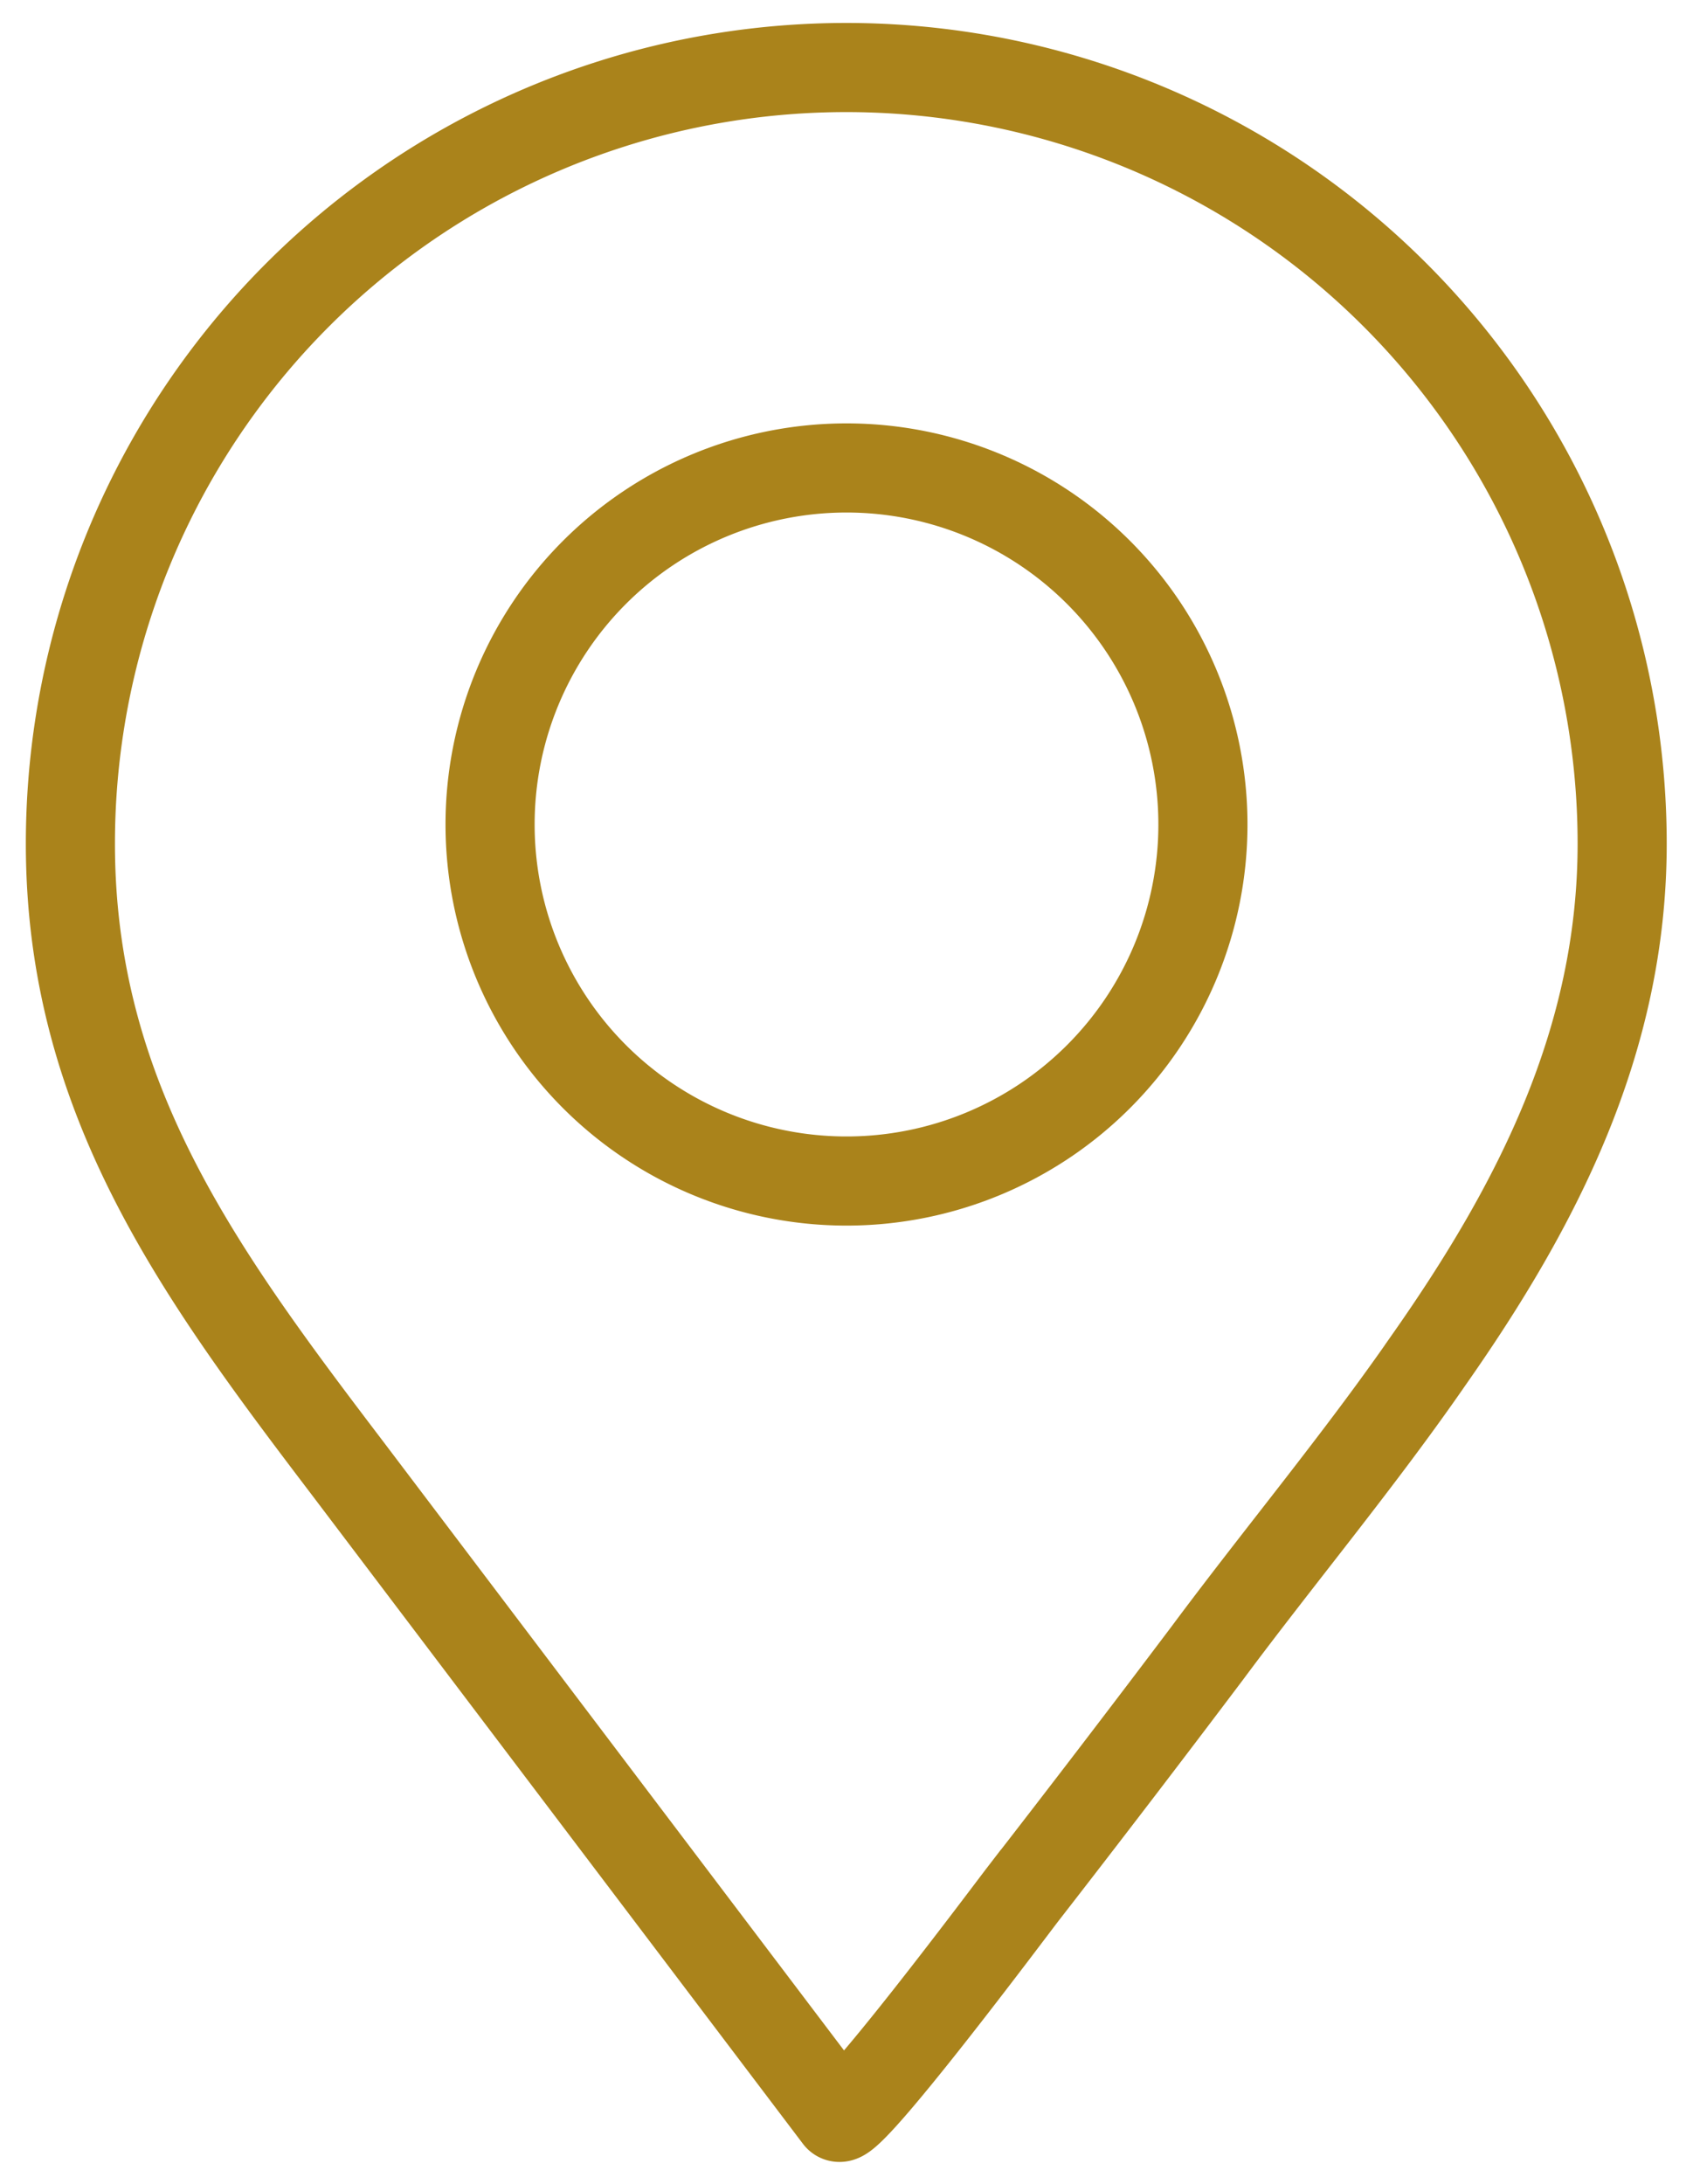
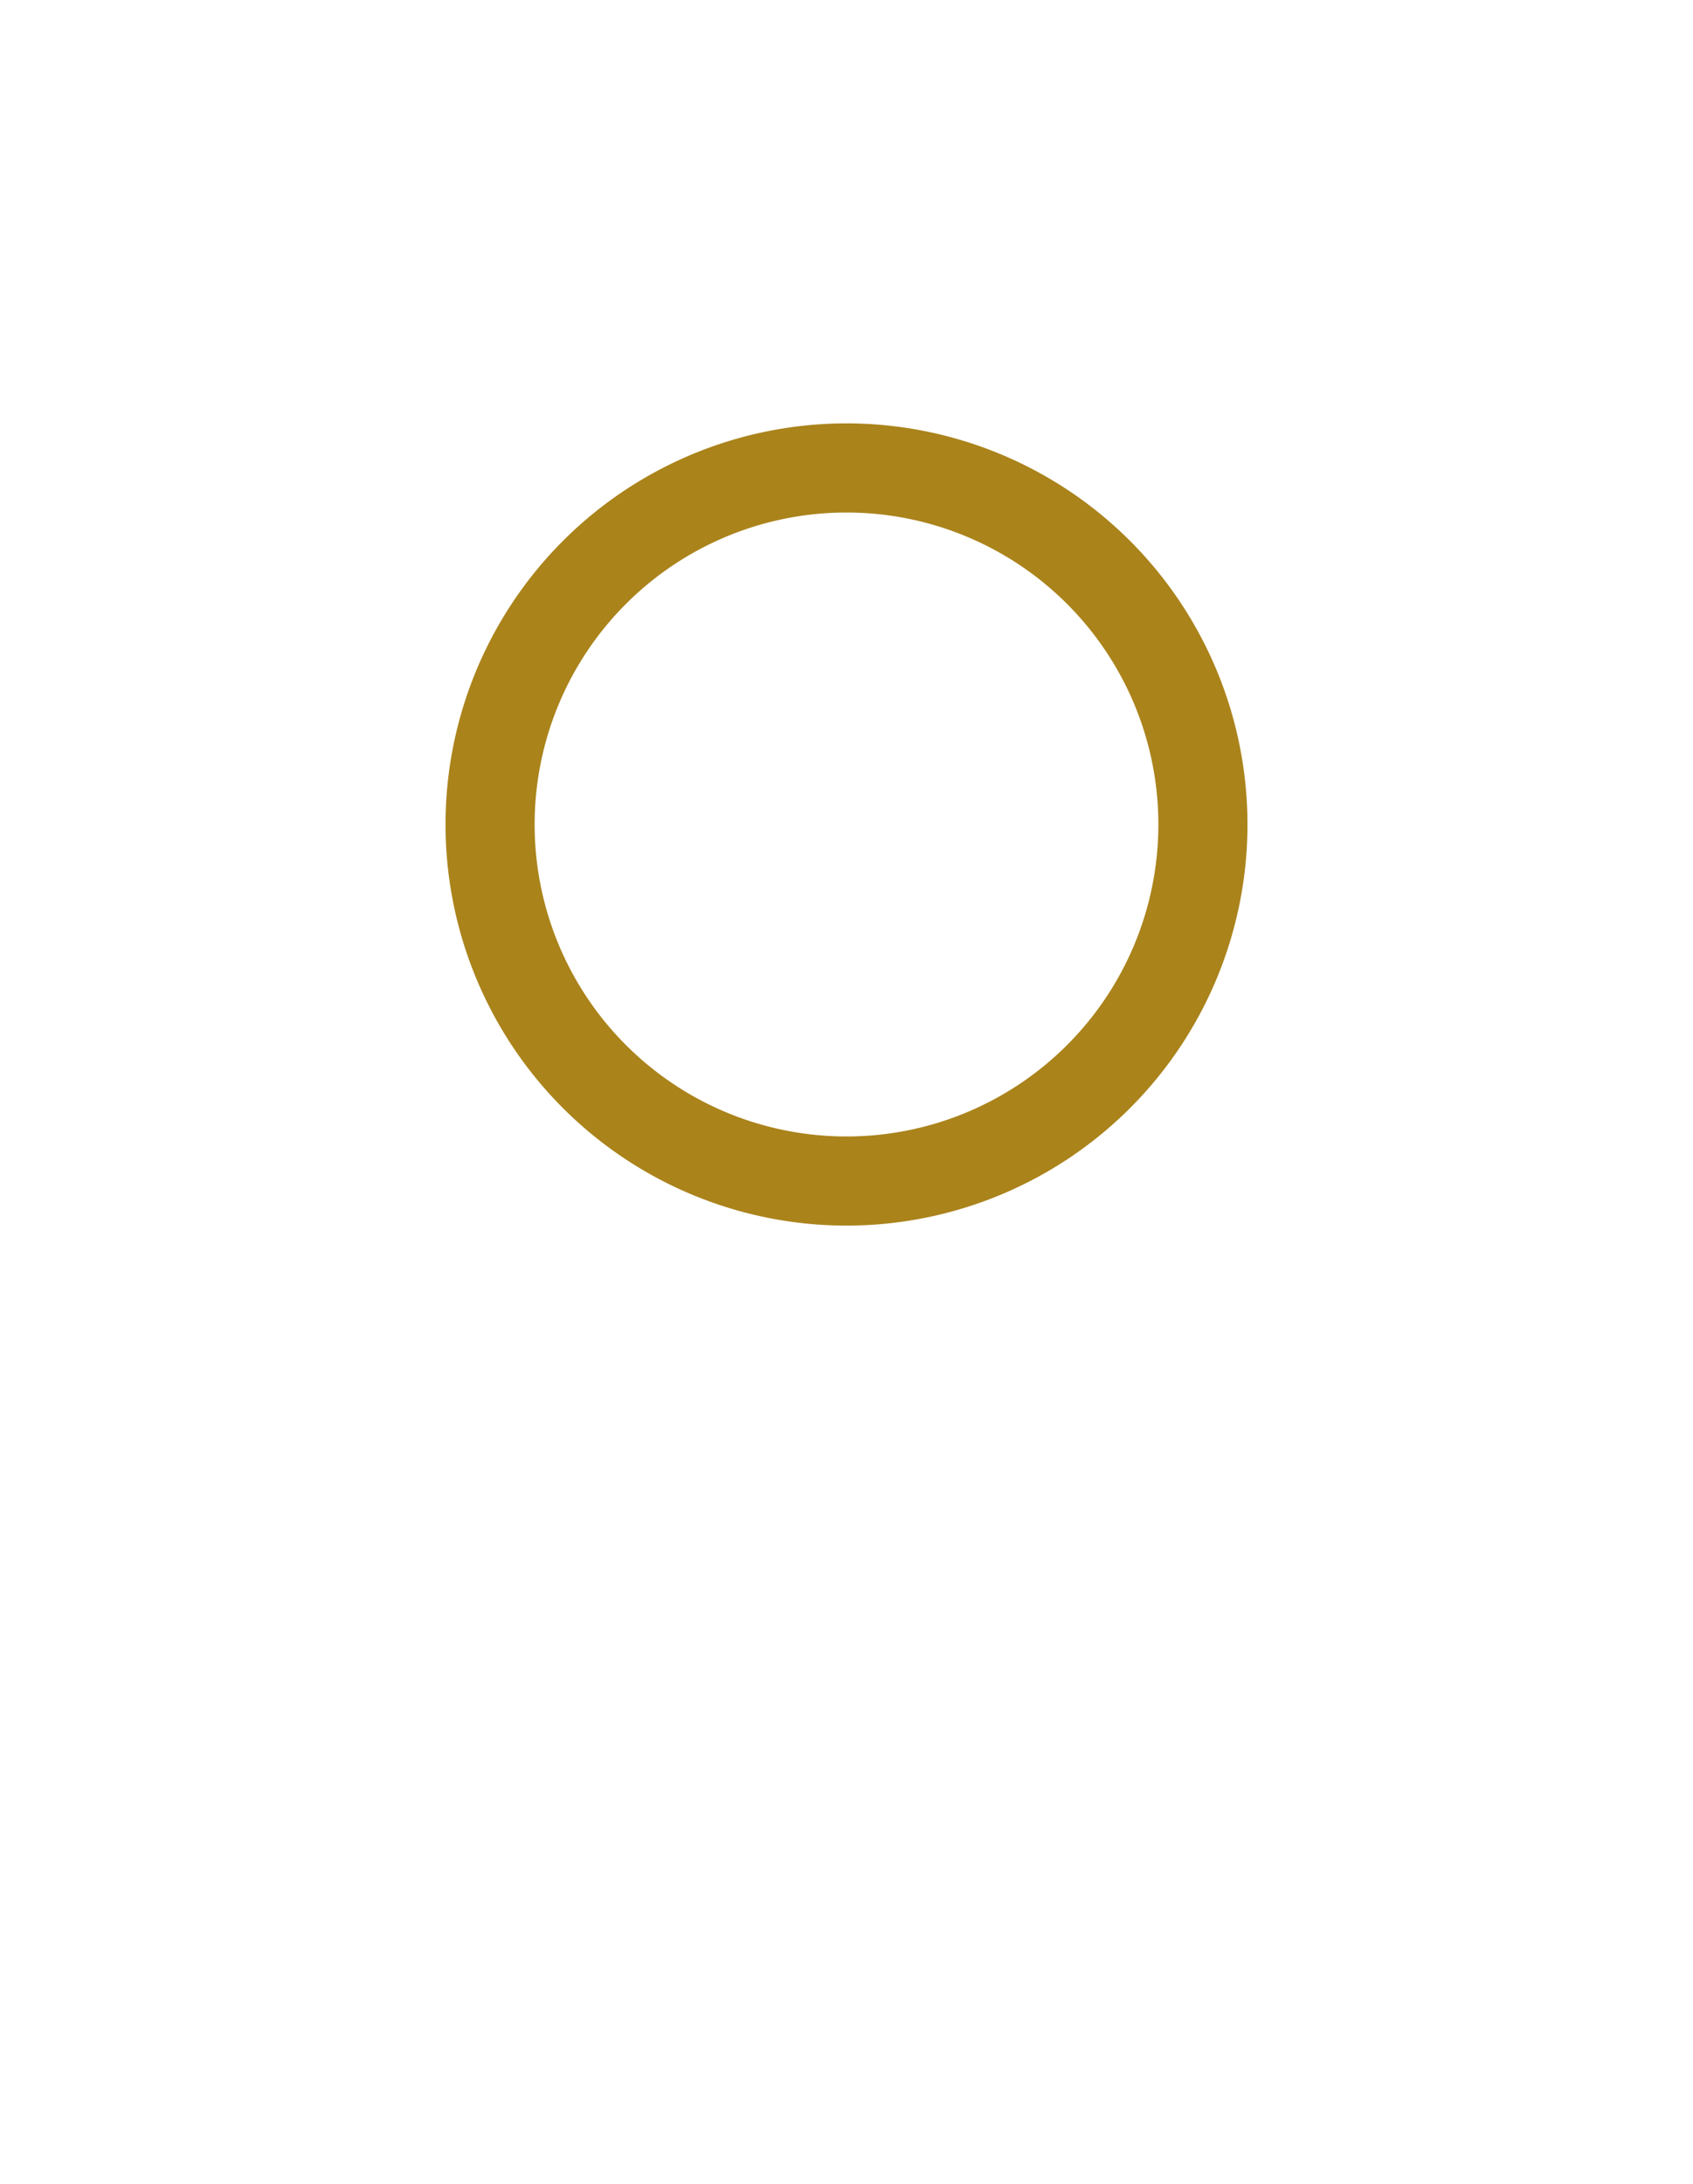
<svg xmlns="http://www.w3.org/2000/svg" width="38" height="49" viewBox="0 0 38 49">
  <g>
    <g>
      <g>
        <g>
          <g>
-             <path fill="none" stroke="#aa831b" stroke-miterlimit="20" stroke-width="2" d="M32.08 30.5c2.42-3.45 4.33-7.15 4.33-11.57a17.415 17.415 0 1 0-34.83 0c0 5.72 2.91 9.66 6.21 14L18.82 47.5c.2.26 3.84-4.61 4.14-5a464.179 464.179 0 0 0 4.14-5.41c1.62-2.18 3.41-4.32 4.98-6.59z" />
-           </g>
+             </g>
          <g>
-             <path fill="none" stroke="#aa831b" stroke-miterlimit="20" stroke-width="2" d="M11 18.5a8 8 0 1 1 16 0 8 8 0 0 1-16 0z" />
+             <path fill="none" stroke="#aa831b" stroke-miterlimit="20" stroke-width="2" d="M11 18.5a8 8 0 1 1 16 0 8 8 0 0 1-16 0" />
          </g>
        </g>
      </g>
    </g>
  </g>
</svg>